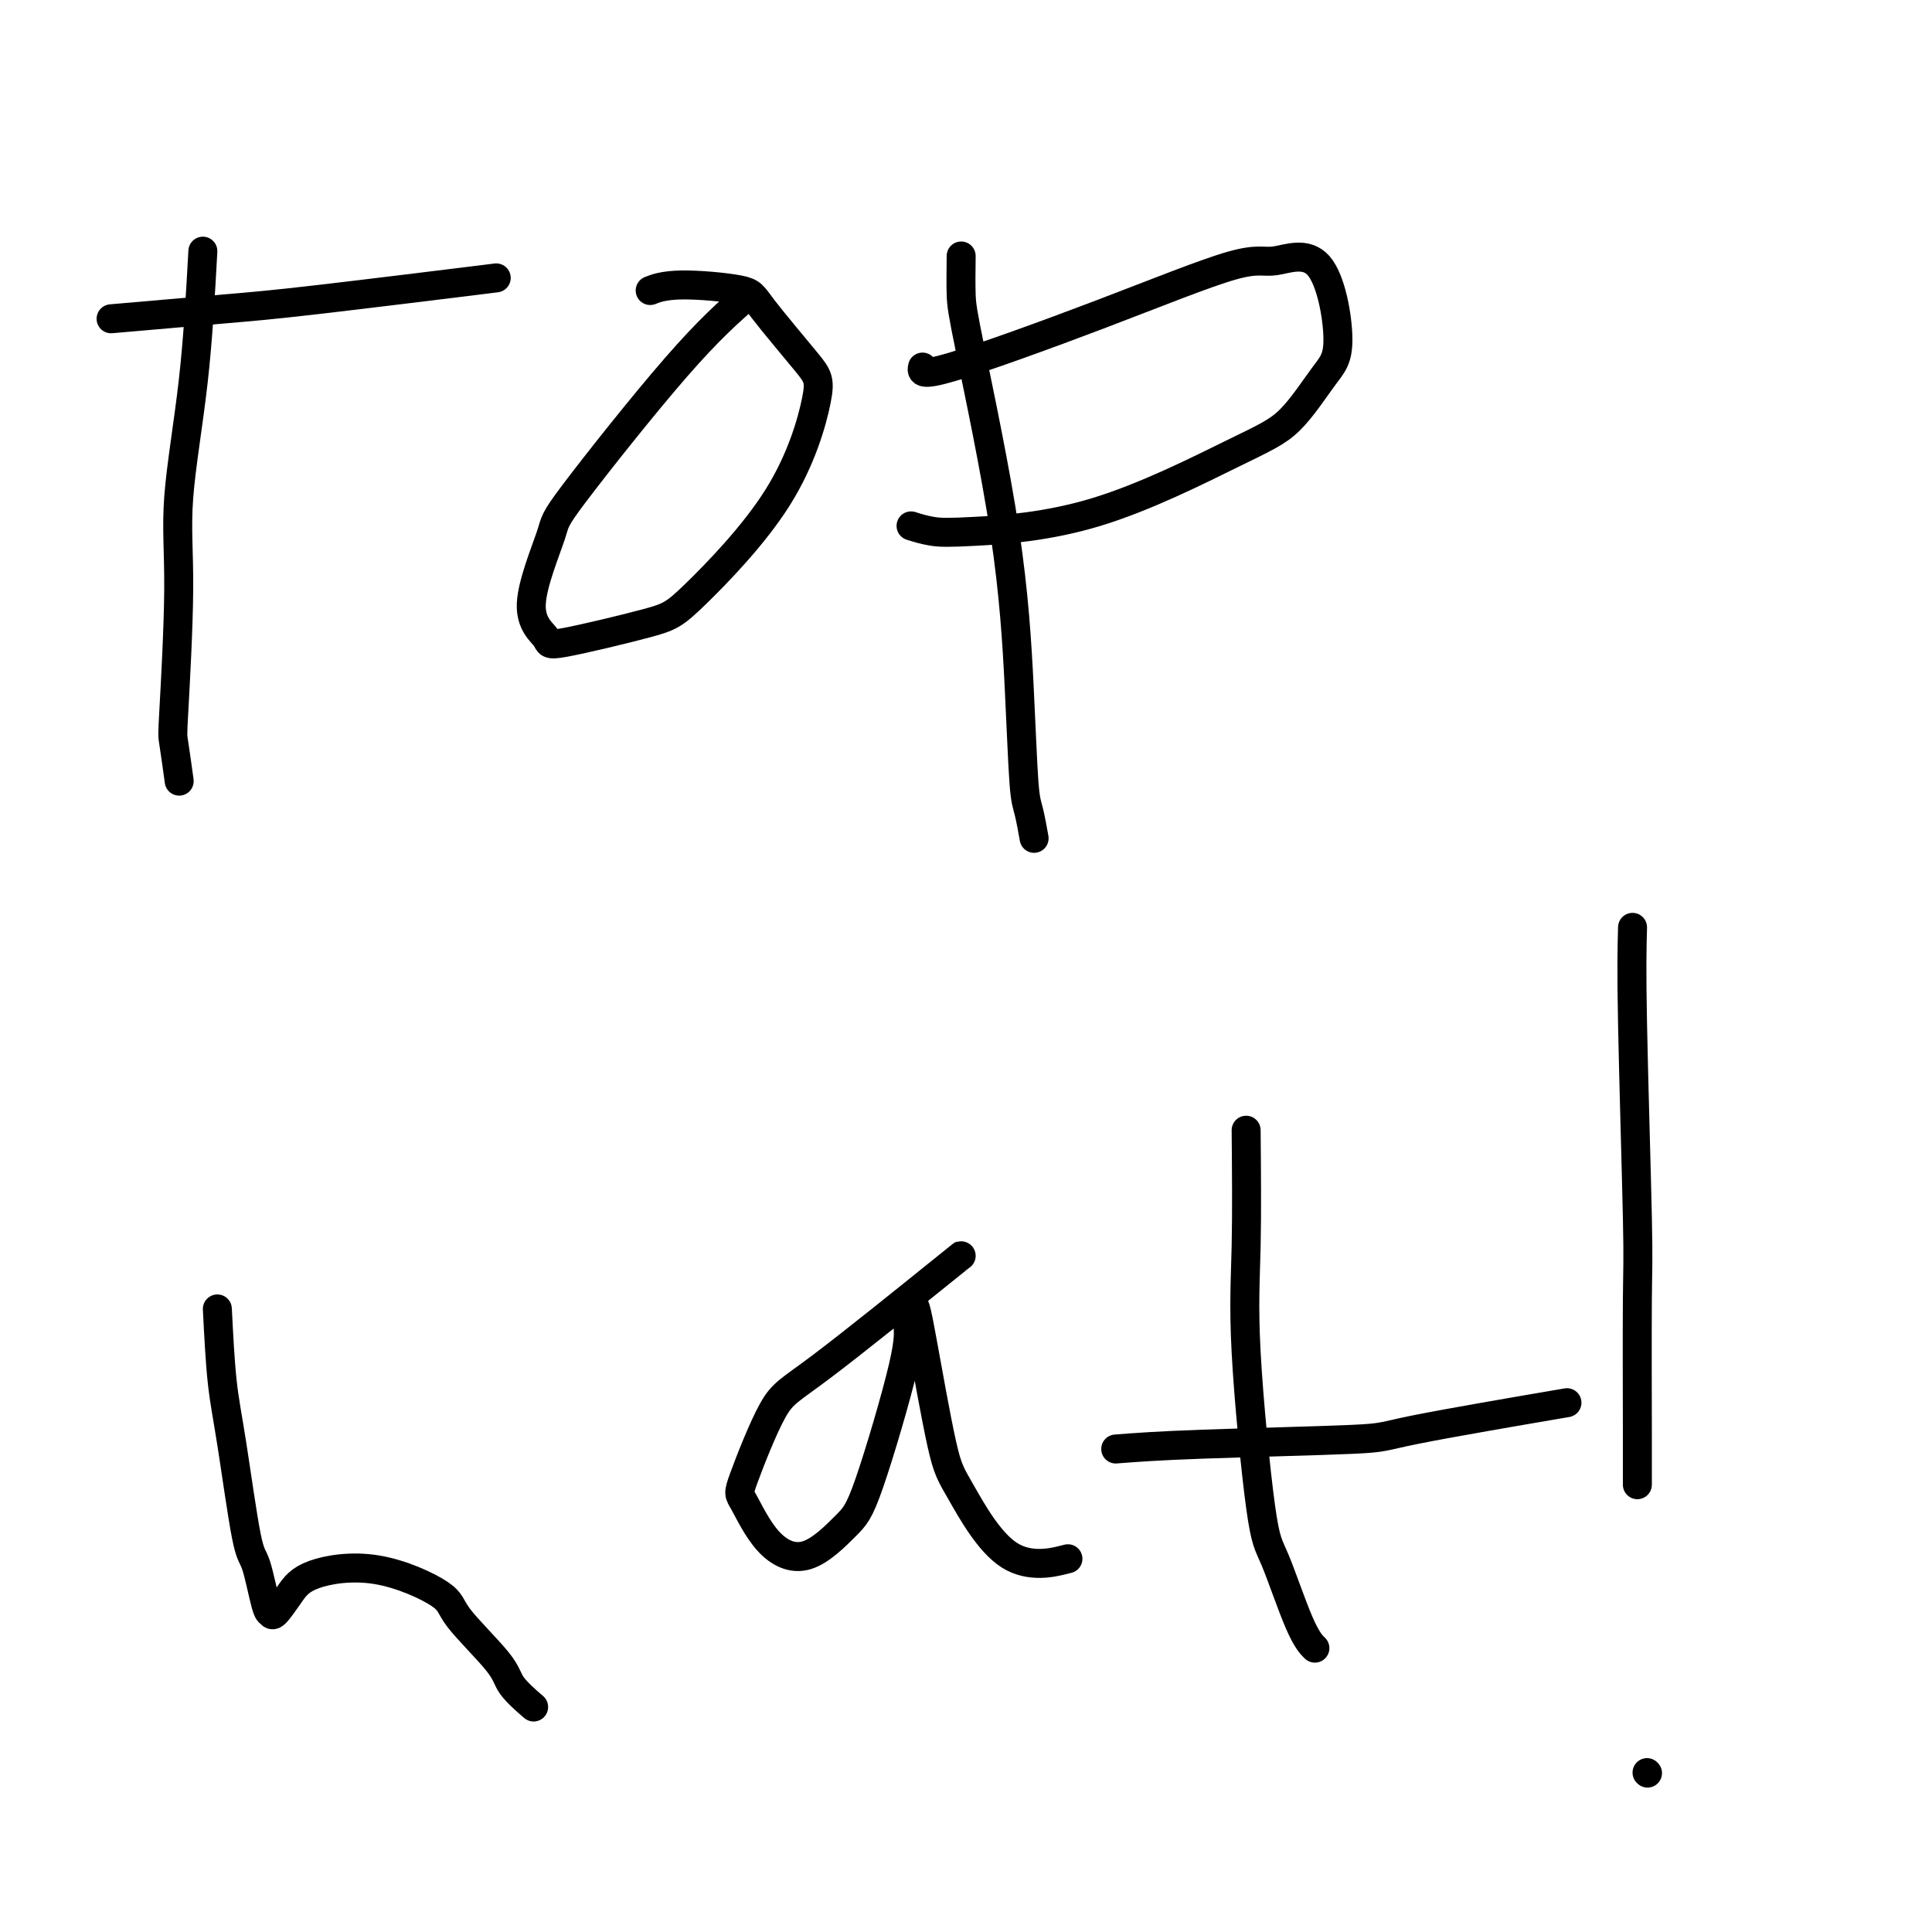
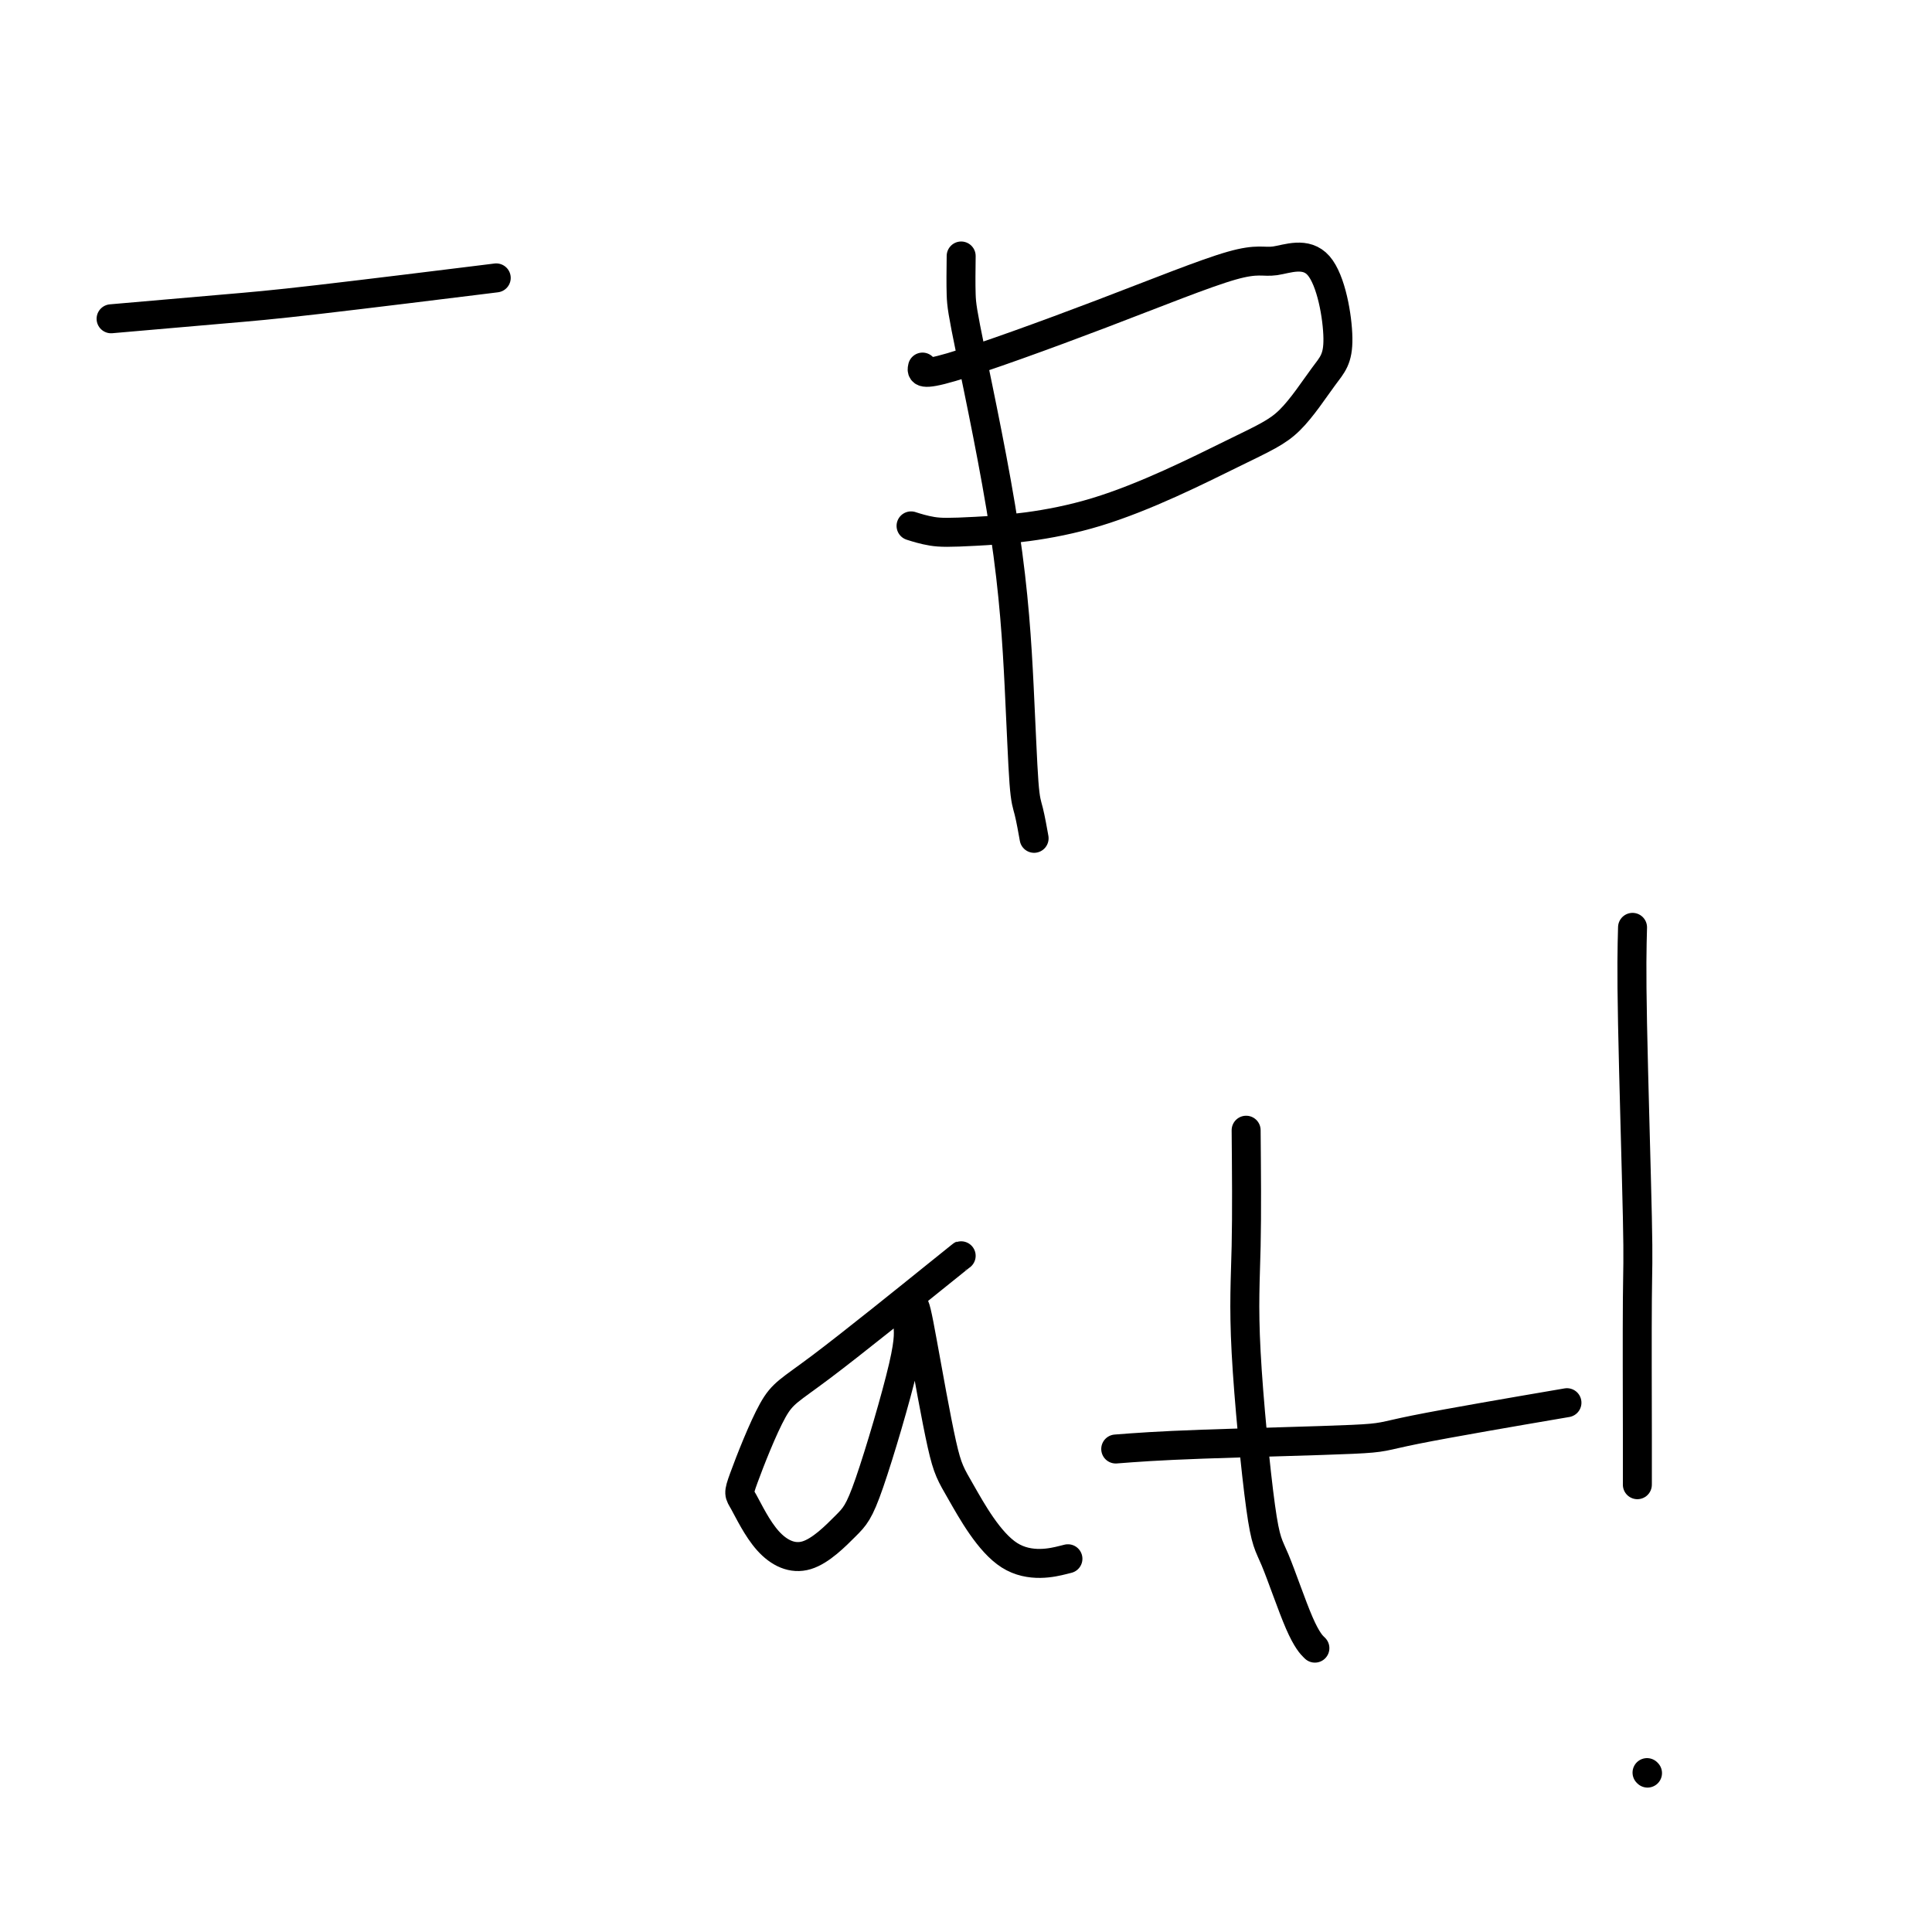
<svg xmlns="http://www.w3.org/2000/svg" viewBox="0 0 400 400" version="1.1">
  <g fill="none" stroke="#000000" stroke-width="6" stroke-linecap="round" stroke-linejoin="round">
-     <path d="M42,52c-0.498,9.078 -0.996,18.156 -2,27c-1.004,8.844 -2.514,17.454 -3,24c-0.486,6.546 0.052,11.029 0,19c-0.052,7.971 -0.693,19.432 -1,25c-0.307,5.568 -0.278,5.245 0,7c0.278,1.755 0.806,5.588 1,7c0.194,1.412 0.056,0.403 0,0c-0.056,-0.403 -0.028,-0.202 0,0" />
    <path d="M23,66c8.440,-0.738 16.881,-1.476 23,-2c6.119,-0.524 9.917,-0.833 20,-2c10.083,-1.167 26.452,-3.190 33,-4c6.548,-0.810 3.274,-0.405 0,0" />
-     <path d="M155,61c-4.074,3.569 -8.148,7.137 -15,15c-6.852,7.863 -16.481,20.019 -21,26c-4.519,5.981 -3.927,5.786 -5,9c-1.073,3.214 -3.811,9.838 -4,14c-0.189,4.162 2.170,5.861 3,7c0.830,1.139 0.132,1.718 4,1c3.868,-0.718 12.301,-2.733 17,-4c4.699,-1.267 5.662,-1.785 10,-6c4.338,-4.215 12.051,-12.127 17,-20c4.949,-7.873 7.133,-15.708 8,-20c0.867,-4.292 0.417,-5.041 -2,-8c-2.417,-2.959 -6.802,-8.127 -9,-11c-2.198,-2.873 -2.208,-3.450 -5,-4c-2.792,-0.550 -8.367,-1.071 -12,-1c-3.633,0.071 -5.324,0.735 -6,1c-0.676,0.265 -0.338,0.133 0,0" />
    <path d="M199,53c-0.037,2.926 -0.073,5.851 0,8c0.073,2.149 0.257,3.521 2,12c1.743,8.479 5.045,24.066 7,37c1.955,12.934 2.563,23.214 3,32c0.438,8.786 0.705,16.077 1,20c0.295,3.923 0.618,4.479 1,6c0.382,1.521 0.823,4.006 1,5c0.177,0.994 0.088,0.497 0,0" />
    <path d="M191,76c-0.212,0.945 -0.423,1.890 6,0c6.423,-1.890 19.482,-6.613 31,-11c11.518,-4.387 21.497,-8.436 27,-10c5.503,-1.564 6.530,-0.642 9,-1c2.470,-0.358 6.383,-1.997 9,1c2.617,2.997 3.936,10.630 4,15c0.064,4.370 -1.129,5.476 -3,8c-1.871,2.524 -4.421,6.467 -7,9c-2.579,2.533 -5.185,3.656 -12,7c-6.815,3.344 -17.837,8.910 -28,12c-10.163,3.090 -19.466,3.705 -25,4c-5.534,0.295 -7.298,0.272 -9,0c-1.702,-0.272 -3.344,-0.792 -4,-1c-0.656,-0.208 -0.328,-0.104 0,0" />
-     <path d="M45,271c0.275,5.412 0.550,10.823 1,15c0.450,4.177 1.077,7.118 2,13c0.923,5.882 2.144,14.703 3,19c0.856,4.297 1.349,4.068 2,6c0.651,1.932 1.462,6.025 2,8c0.538,1.975 0.804,1.831 1,2c0.196,0.169 0.323,0.650 1,0c0.677,-0.650 1.905,-2.430 3,-4c1.095,-1.570 2.059,-2.930 5,-4c2.941,-1.070 7.860,-1.848 13,-1c5.140,0.848 10.502,3.324 13,5c2.498,1.676 2.131,2.551 4,5c1.869,2.449 5.975,6.471 8,9c2.025,2.529 1.968,3.566 3,5c1.032,1.434 3.152,3.267 4,4c0.848,0.733 0.424,0.367 0,0" />
    <path d="M199,260c0.348,-0.295 0.696,-0.590 -5,4c-5.696,4.590 -17.437,14.065 -24,19c-6.563,4.935 -7.950,5.331 -10,9c-2.050,3.669 -4.765,10.610 -6,14c-1.235,3.390 -0.992,3.230 0,5c0.992,1.770 2.732,5.471 5,8c2.268,2.529 5.062,3.887 8,3c2.938,-0.887 6.019,-4.017 8,-6c1.981,-1.983 2.860,-2.818 5,-9c2.140,-6.182 5.539,-17.711 7,-24c1.461,-6.289 0.984,-7.339 1,-9c0.016,-1.661 0.525,-3.931 1,-4c0.475,-0.069 0.917,2.065 2,8c1.083,5.935 2.807,15.670 4,21c1.193,5.330 1.856,6.253 4,10c2.144,3.747 5.770,10.316 10,13c4.230,2.684 9.066,1.481 11,1c1.934,-0.481 0.967,-0.241 0,0" />
    <path d="M258,234c0.076,8.559 0.152,17.118 0,24c-0.152,6.882 -0.531,12.086 0,22c0.531,9.914 1.971,24.538 3,32c1.029,7.462 1.647,7.763 3,11c1.353,3.237 3.441,9.410 5,13c1.559,3.590 2.588,4.597 3,5c0.412,0.403 0.206,0.201 0,0" />
    <path d="M231,300c4.268,-0.330 8.536,-0.660 18,-1c9.464,-0.340 24.124,-0.689 31,-1c6.876,-0.311 5.967,-0.584 13,-2c7.033,-1.416 22.010,-3.976 28,-5c5.990,-1.024 2.995,-0.512 0,0" />
    <path d="M338,192c-0.113,4.233 -0.226,8.466 0,20c0.226,11.534 0.793,30.370 1,40c0.207,9.630 0.056,10.056 0,17c-0.056,6.944 -0.015,20.408 0,28c0.015,7.592 0.004,9.312 0,10c-0.004,0.688 -0.002,0.344 0,0" />
    <path d="M341,367c0.000,0.000 0.100,0.100 0.1,0.1" />
  </g>
</svg>